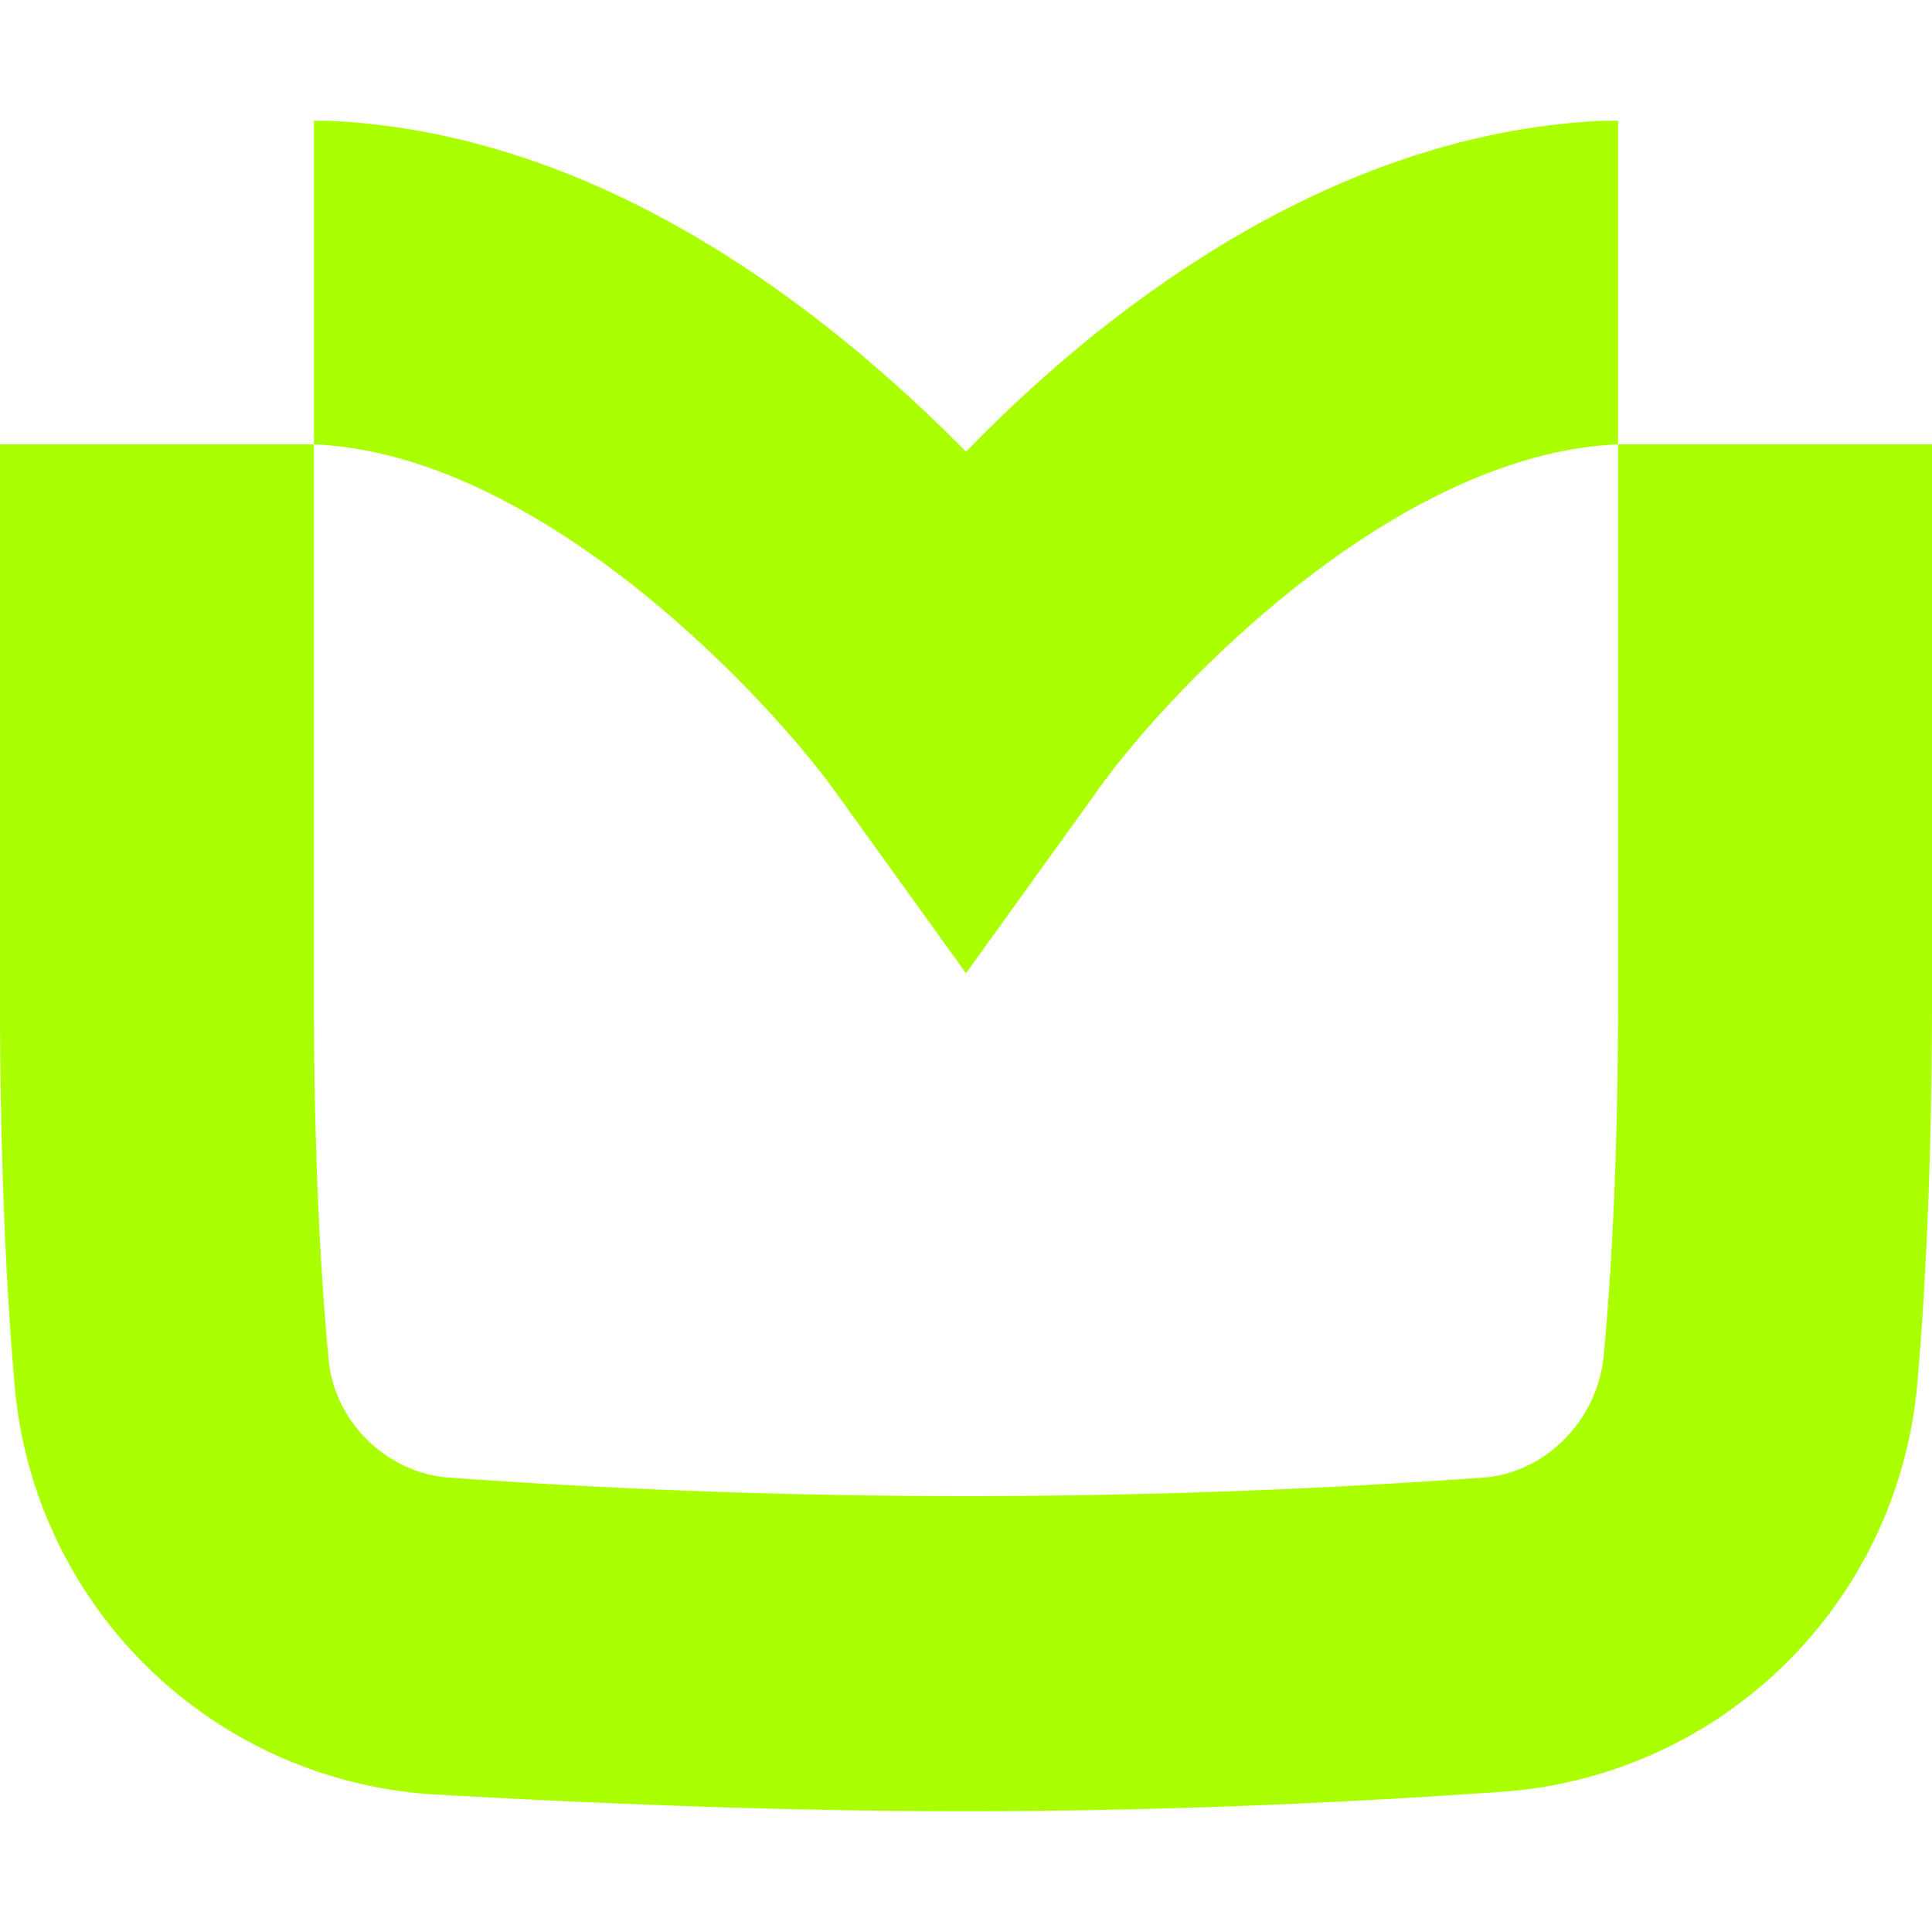
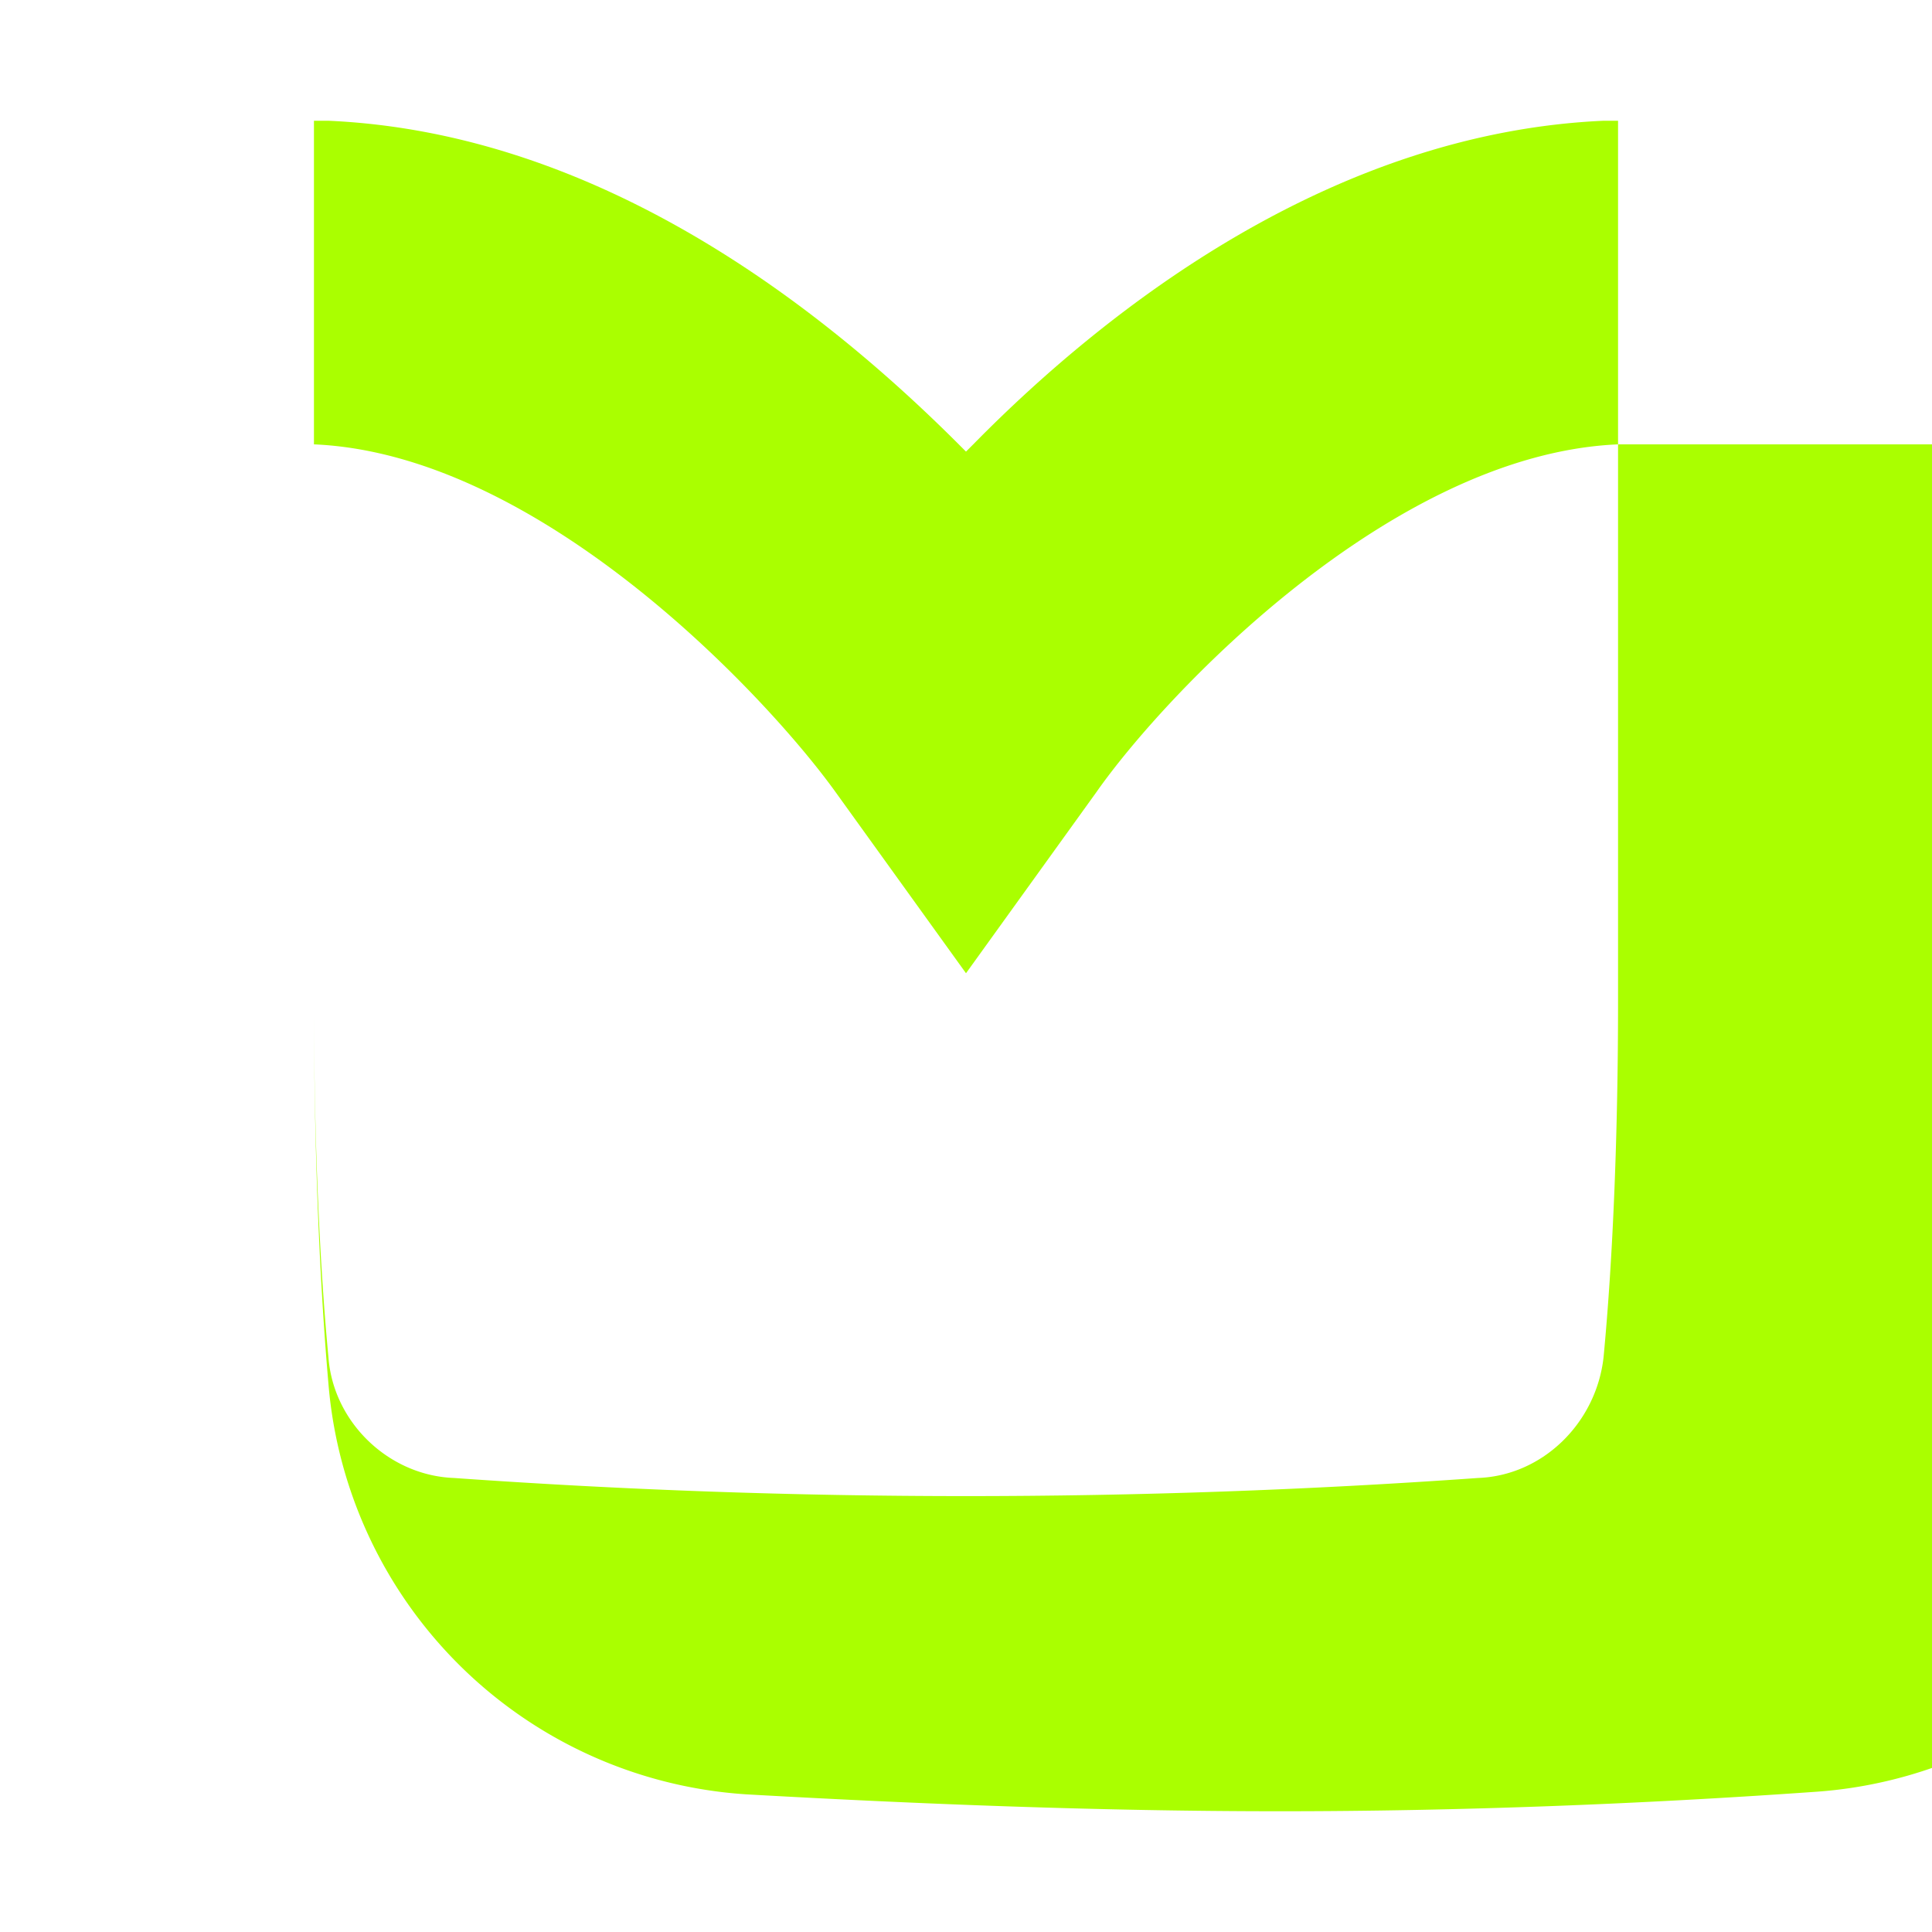
<svg xmlns="http://www.w3.org/2000/svg" role="img" width="32px" height="32px" viewBox="0 0 24 24">
  <title>KnowledgeBase</title>
-   <path fill="#af04" d="M20.1 5.52V1.5h-.18c-3.36.15-6.15 2.31-7.83 4.02l-.09.09-.09-.09C10.2 3.81 7.44 1.65 4.08 1.5H3.9v4.02H0v6.93c0 1.68.06 3.36.18 4.74a5.57 5.57 0 005.19 5.1c2.13.12 4.38.21 6.63.21s4.5-.09 6.63-.24a5.57 5.57 0 005.19-5.1c.12-1.38.18-3.06.18-4.74v-6.9zm0 6.93c0 1.59-.06 3.15-.18 4.41-.09.81-.75 1.47-1.56 1.5a90 90 0 01-12.72 0c-.81-.03-1.5-.69-1.56-1.5-.12-1.26-.18-2.85-.18-4.41V5.52c2.82.12 5.64 3.15 6.48 4.32L12 12.09l1.62-2.25c.84-1.2 3.66-4.2 6.48-4.32z" />
+   <path fill="#af04" d="M20.1 5.52V1.5h-.18c-3.36.15-6.15 2.31-7.83 4.02l-.09.09-.09-.09C10.2 3.81 7.44 1.65 4.08 1.5H3.9v4.02v6.93c0 1.68.06 3.36.18 4.74a5.57 5.57 0 005.19 5.1c2.13.12 4.38.21 6.63.21s4.5-.09 6.63-.24a5.57 5.57 0 005.19-5.1c.12-1.38.18-3.06.18-4.74v-6.9zm0 6.93c0 1.59-.06 3.15-.18 4.41-.09.81-.75 1.47-1.56 1.5a90 90 0 01-12.72 0c-.81-.03-1.5-.69-1.56-1.5-.12-1.26-.18-2.85-.18-4.41V5.52c2.82.12 5.64 3.15 6.48 4.32L12 12.09l1.62-2.25c.84-1.2 3.66-4.2 6.48-4.32z" />
</svg>